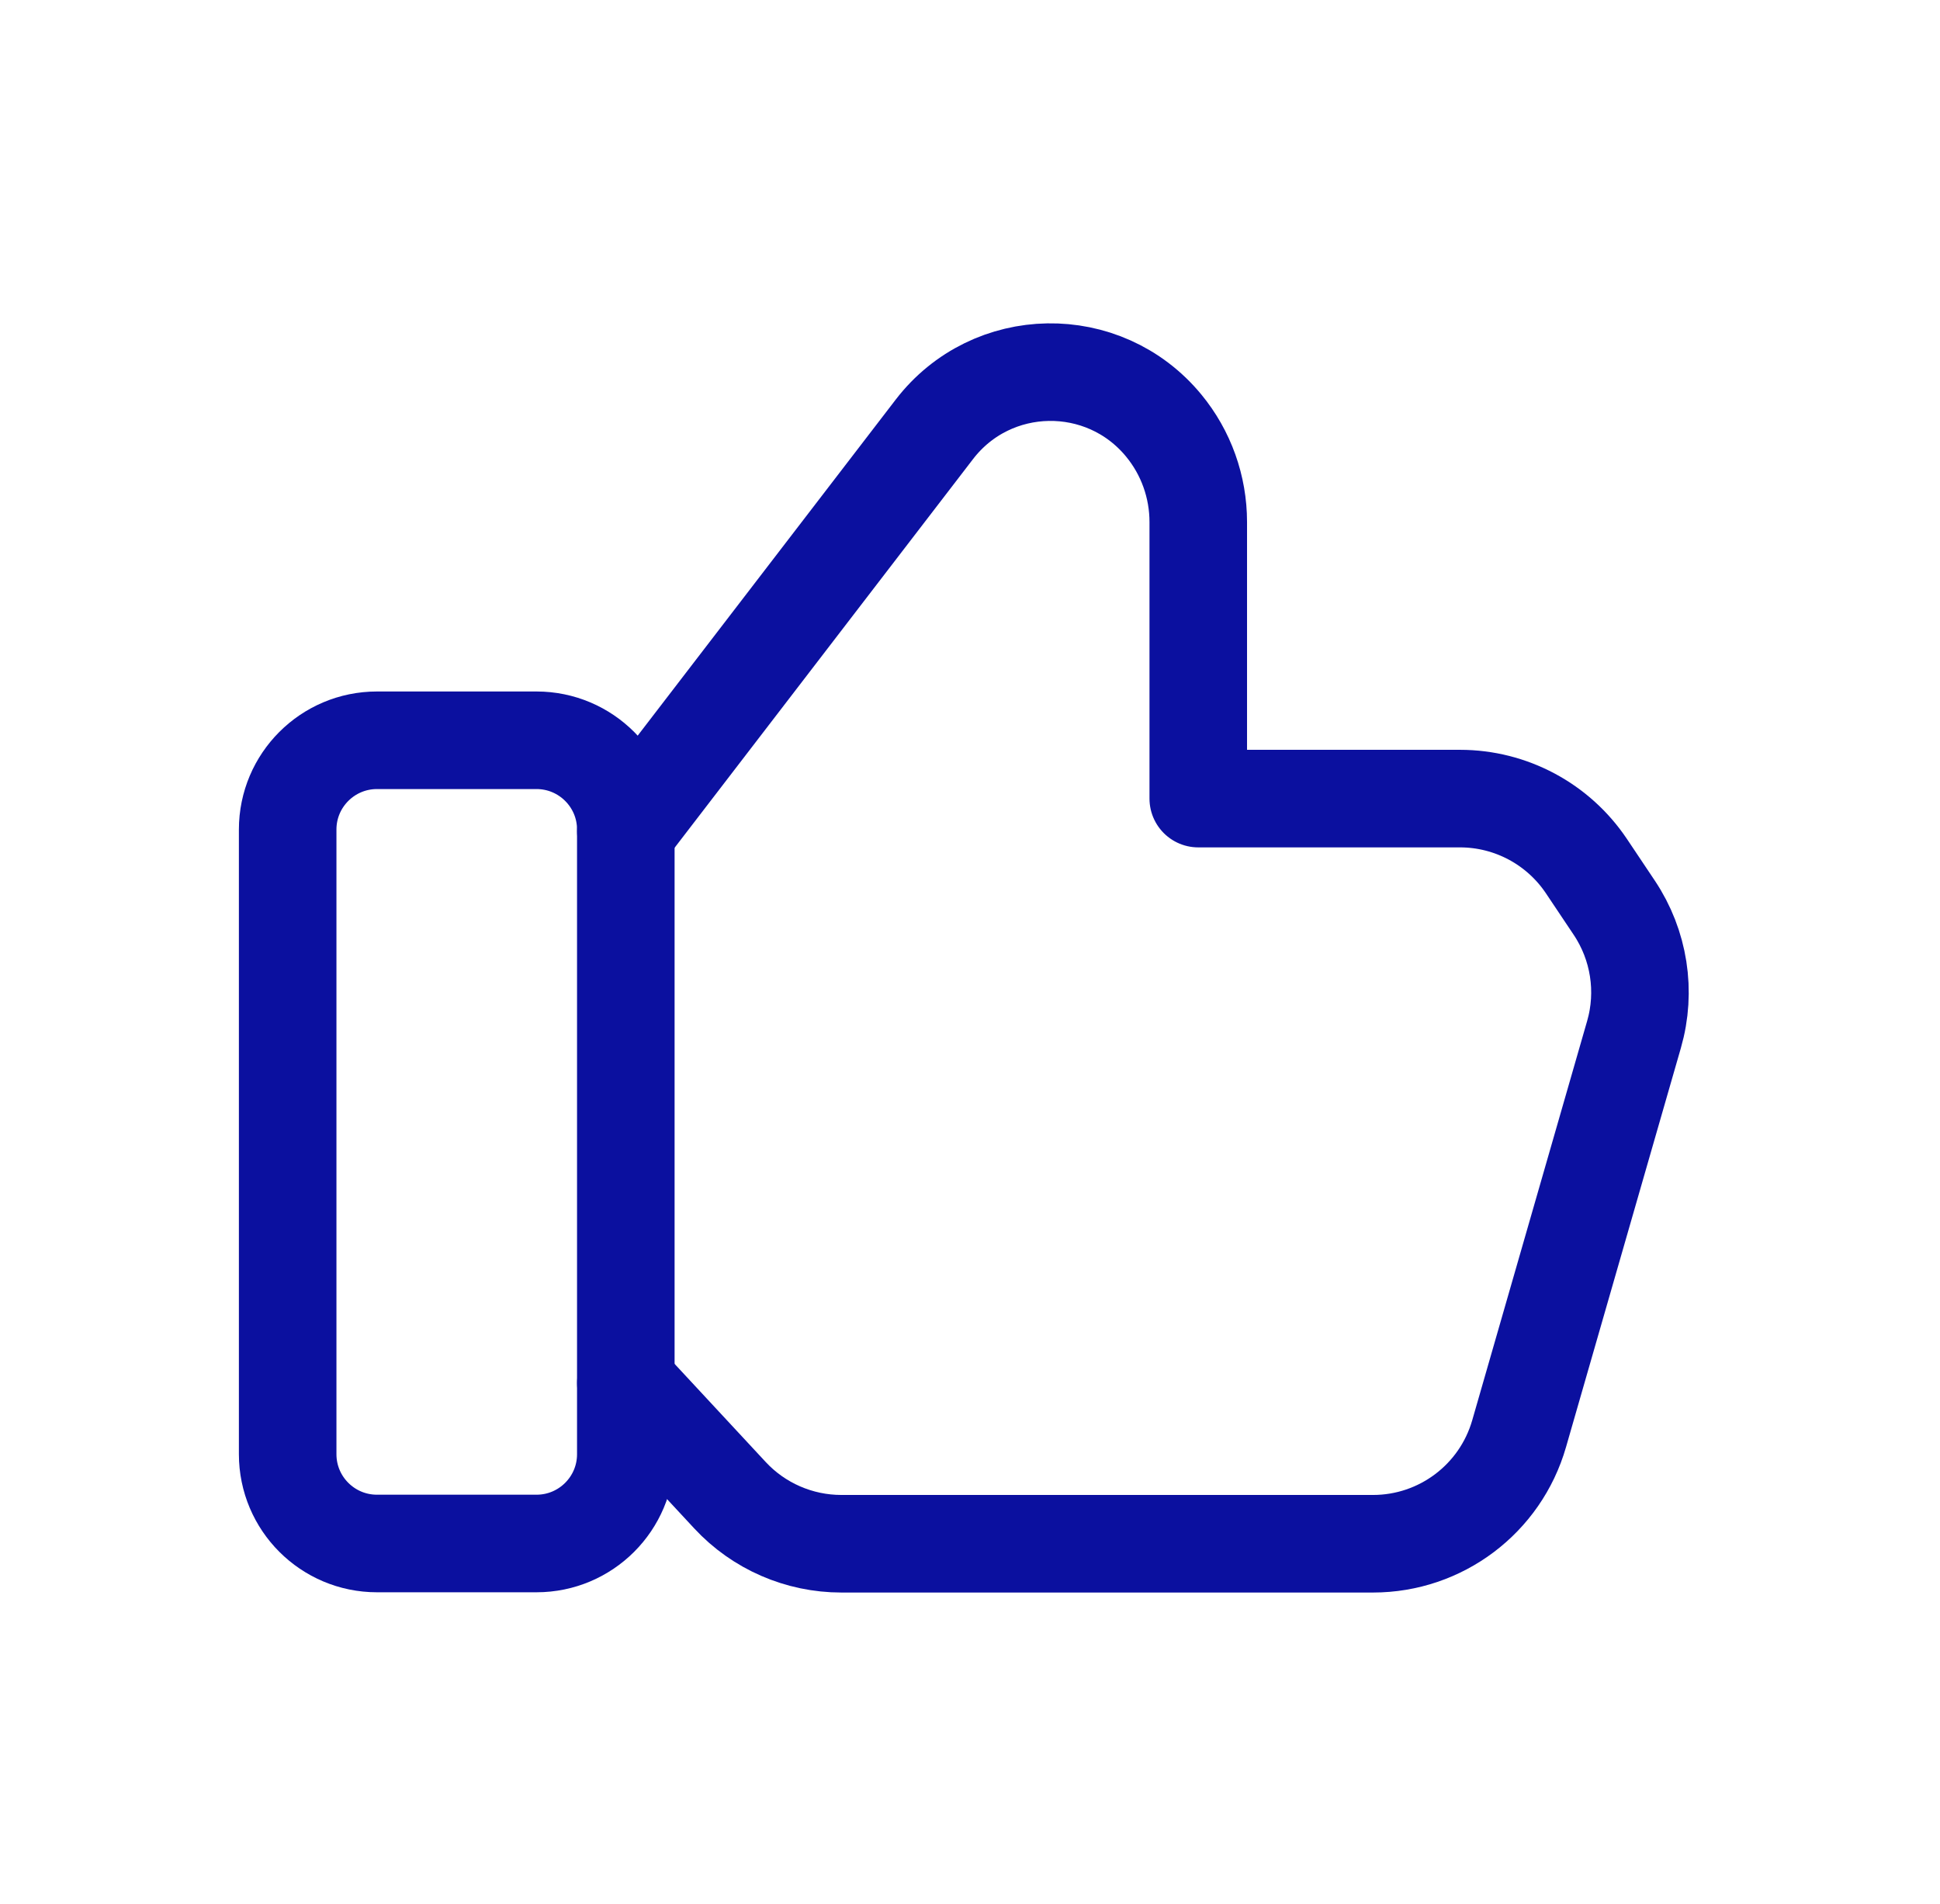
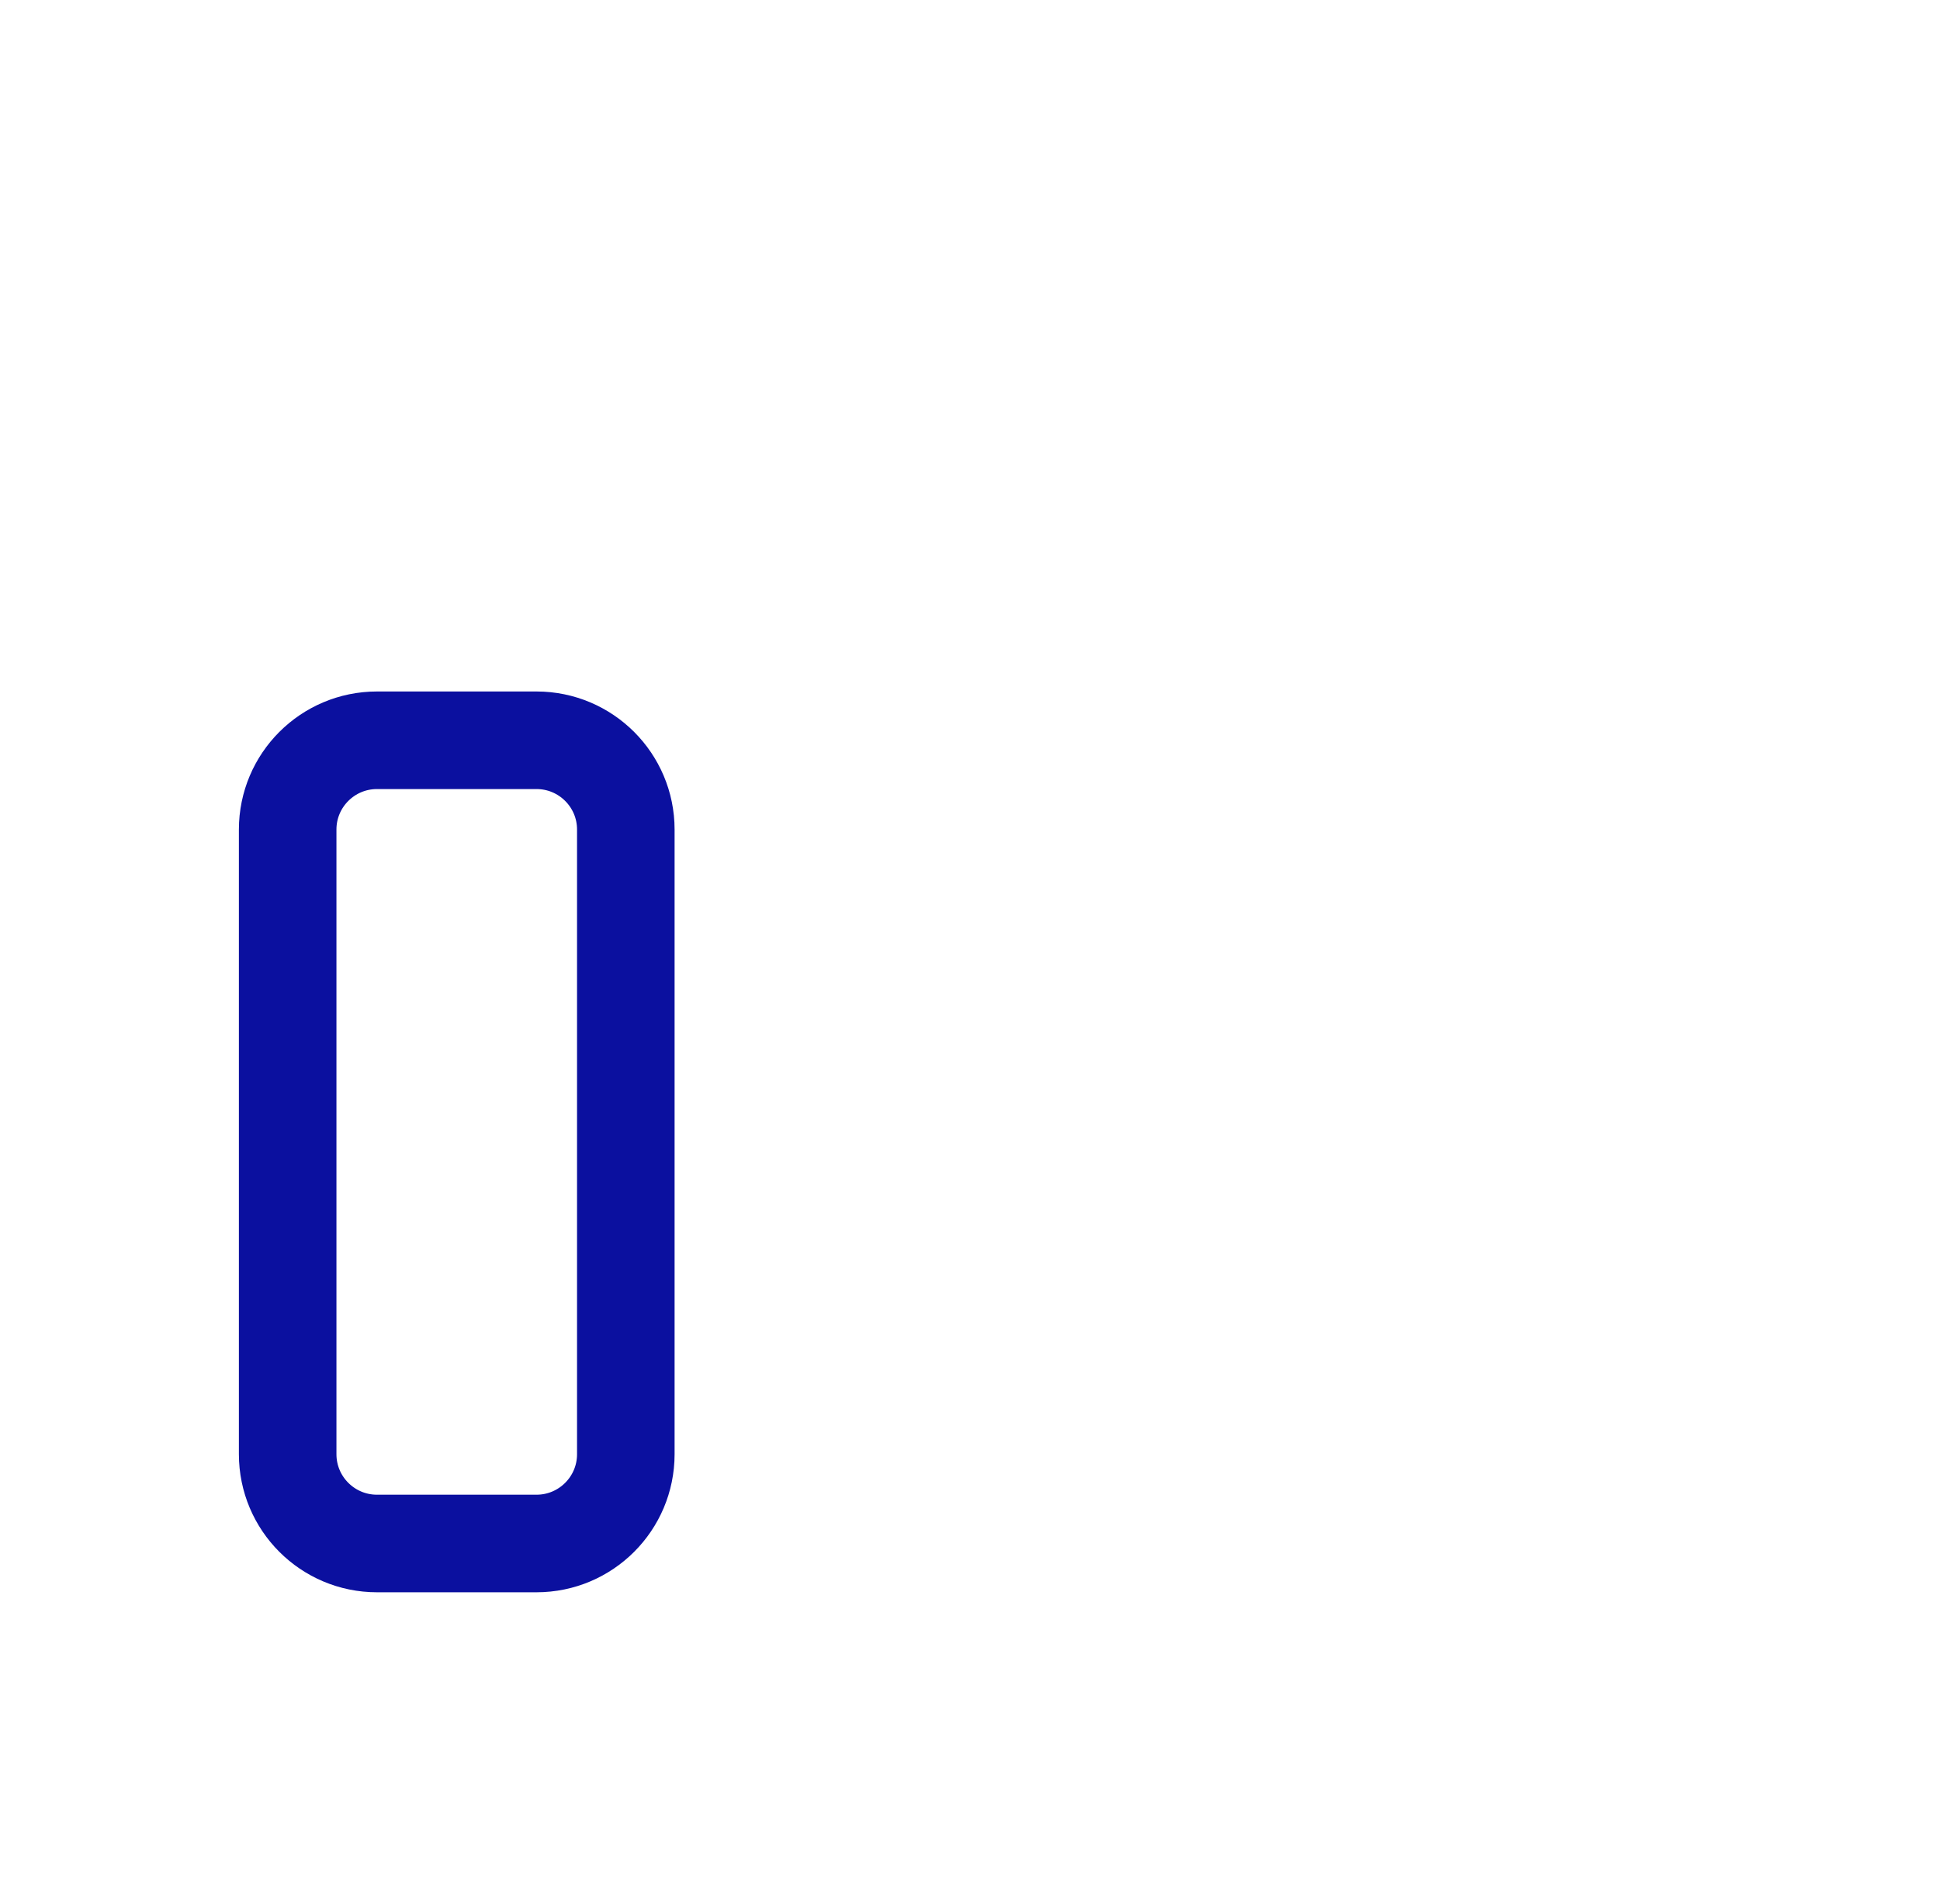
<svg xmlns="http://www.w3.org/2000/svg" width="53" height="52" viewBox="0 0 53 52" fill="none">
  <path fill-rule="evenodd" clip-rule="evenodd" d="M14.658 42.157H10.298C8.952 42.157 7.859 41.065 7.859 39.718V22.657C7.859 21.311 8.952 20.219 10.298 20.219H14.658C16.004 20.219 17.097 21.311 17.097 22.657V39.718C17.097 41.065 16.004 42.157 14.658 42.157V42.157Z" stroke="#0B109F" stroke-width="2.665" stroke-linecap="round" stroke-linejoin="round" />
-   <path d="M17.098 22.701L25.524 11.73C27.092 9.686 30.154 9.635 31.792 11.623V11.623C32.404 12.365 32.736 13.298 32.736 14.258V21.812H39.886C41.274 21.812 42.569 22.505 43.341 23.657L44.1 24.791C44.782 25.81 44.98 27.077 44.641 28.253L41.502 39.157C40.99 40.938 39.362 42.164 37.51 42.164H22.986C21.832 42.164 20.728 41.684 19.943 40.839L17.098 37.776" stroke="#0B109F" stroke-width="2.665" stroke-linecap="round" stroke-linejoin="round" />
</svg>